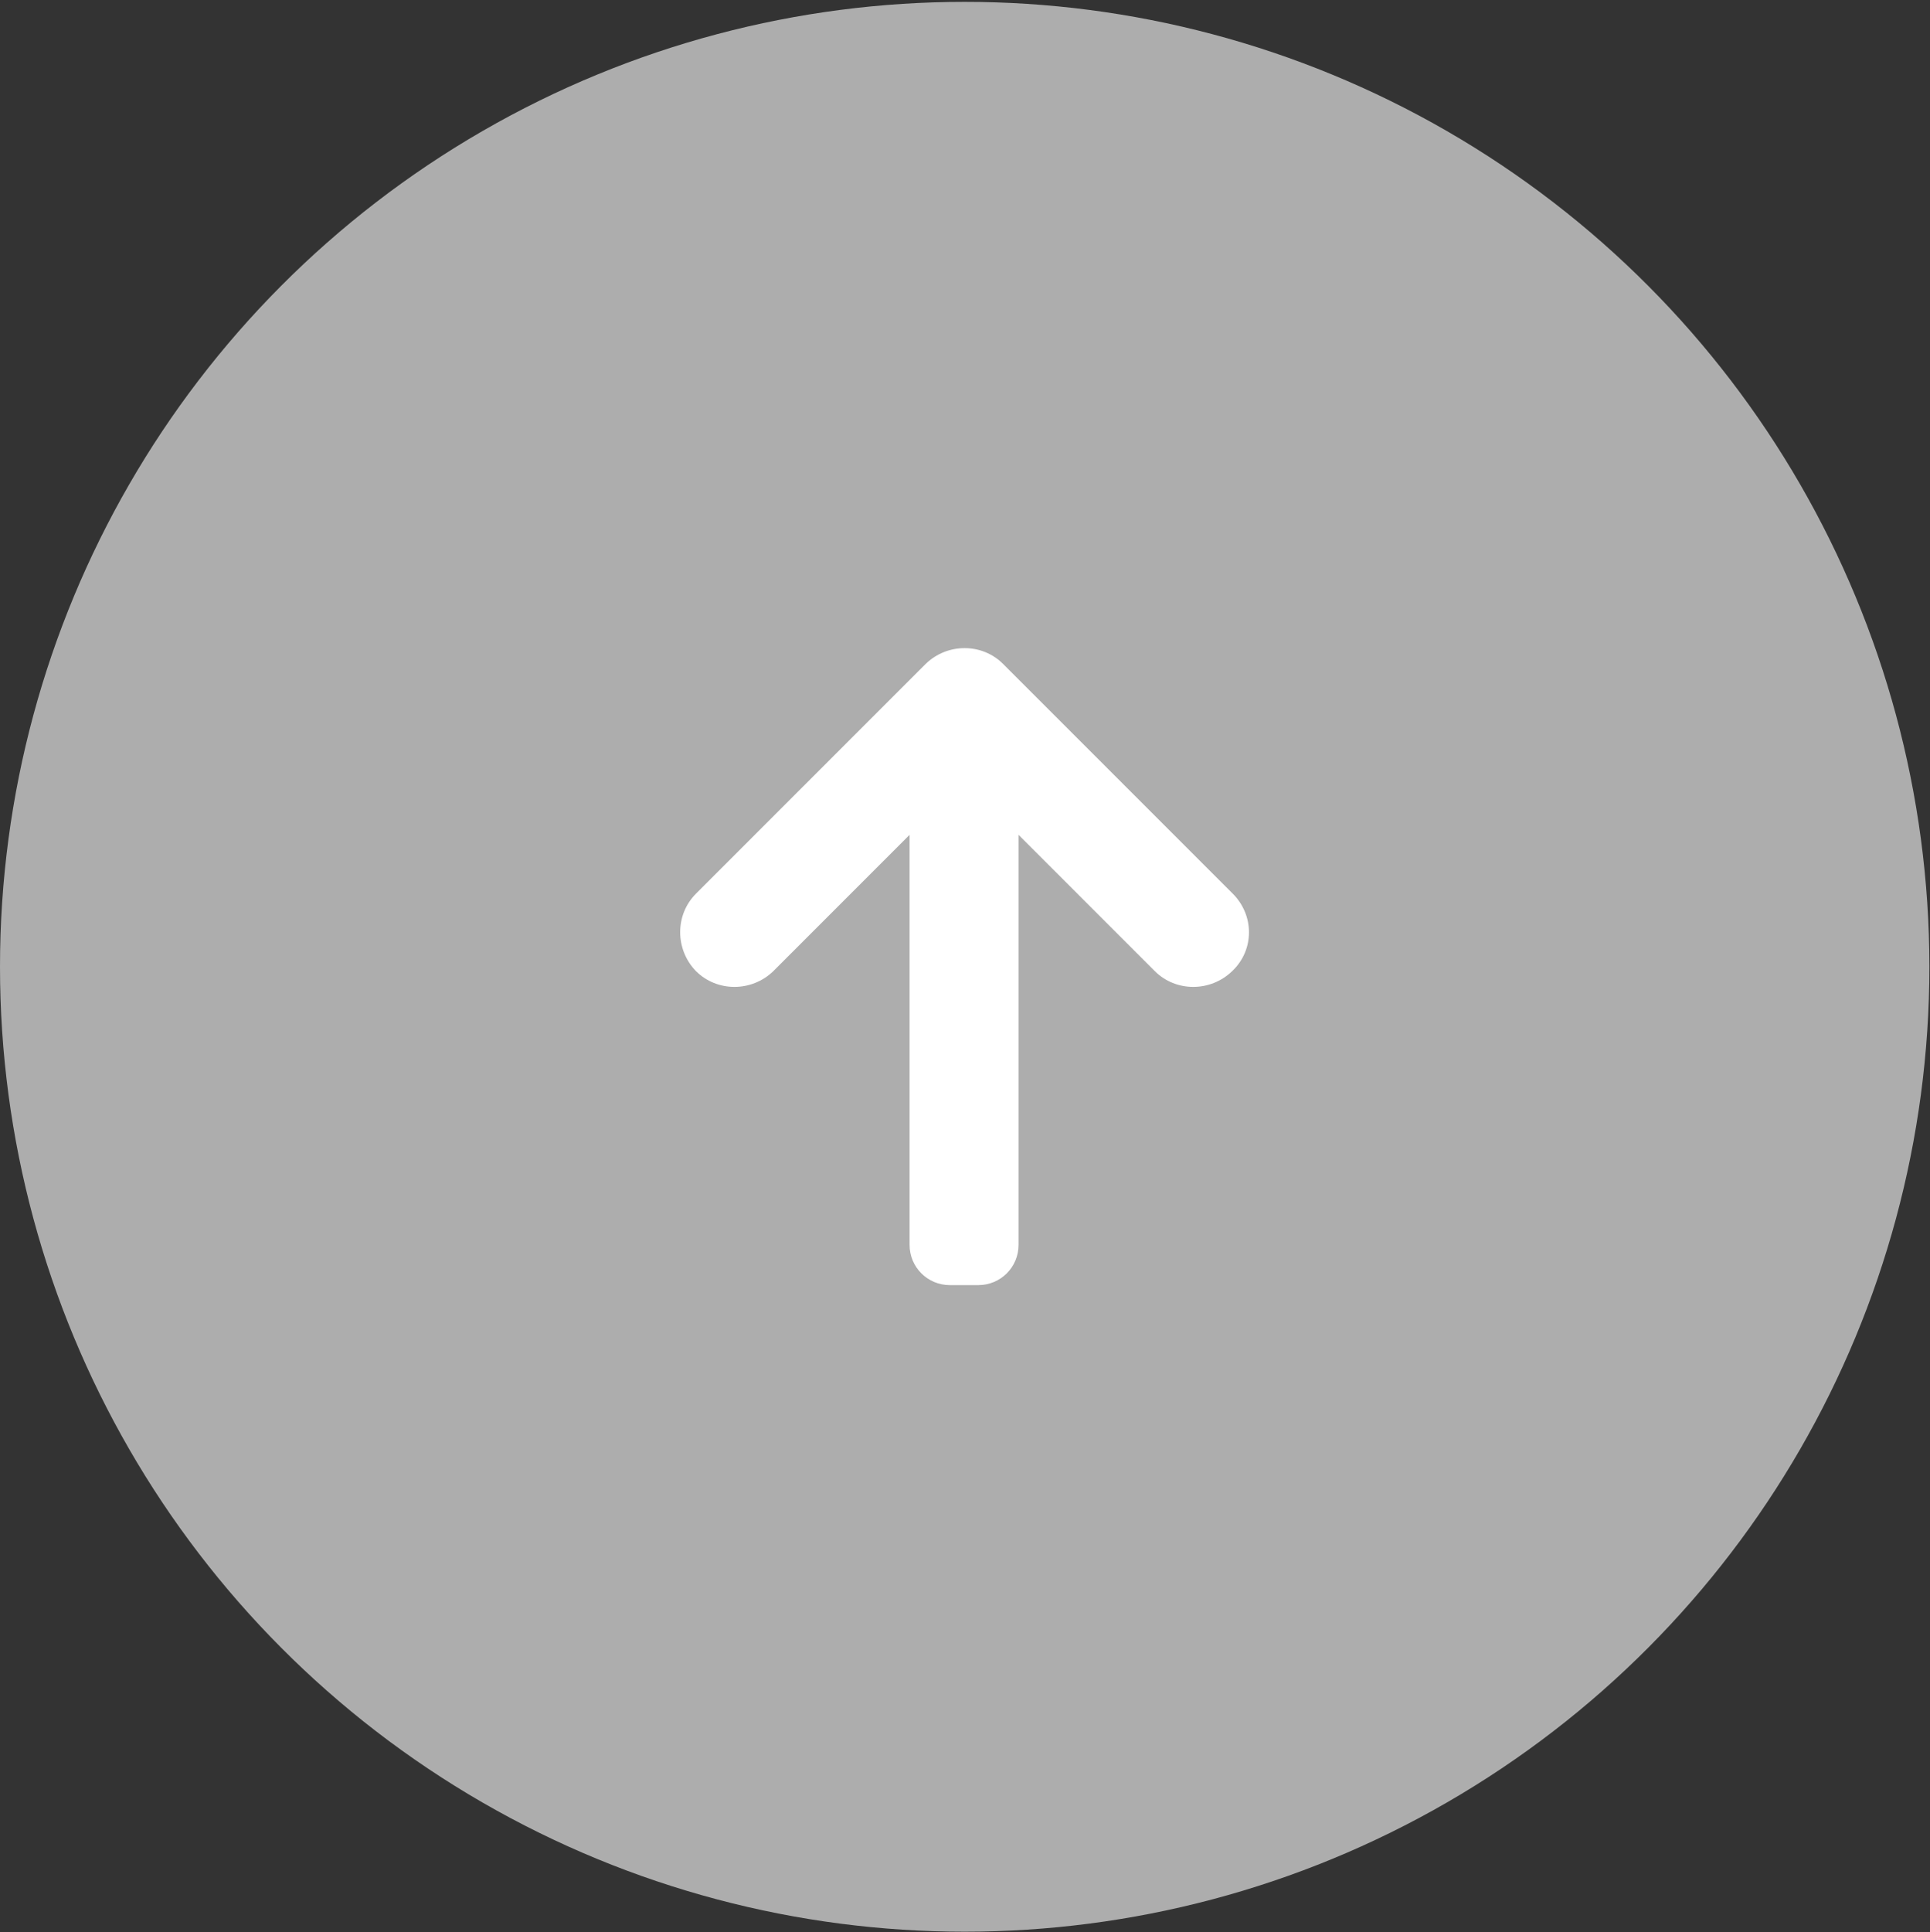
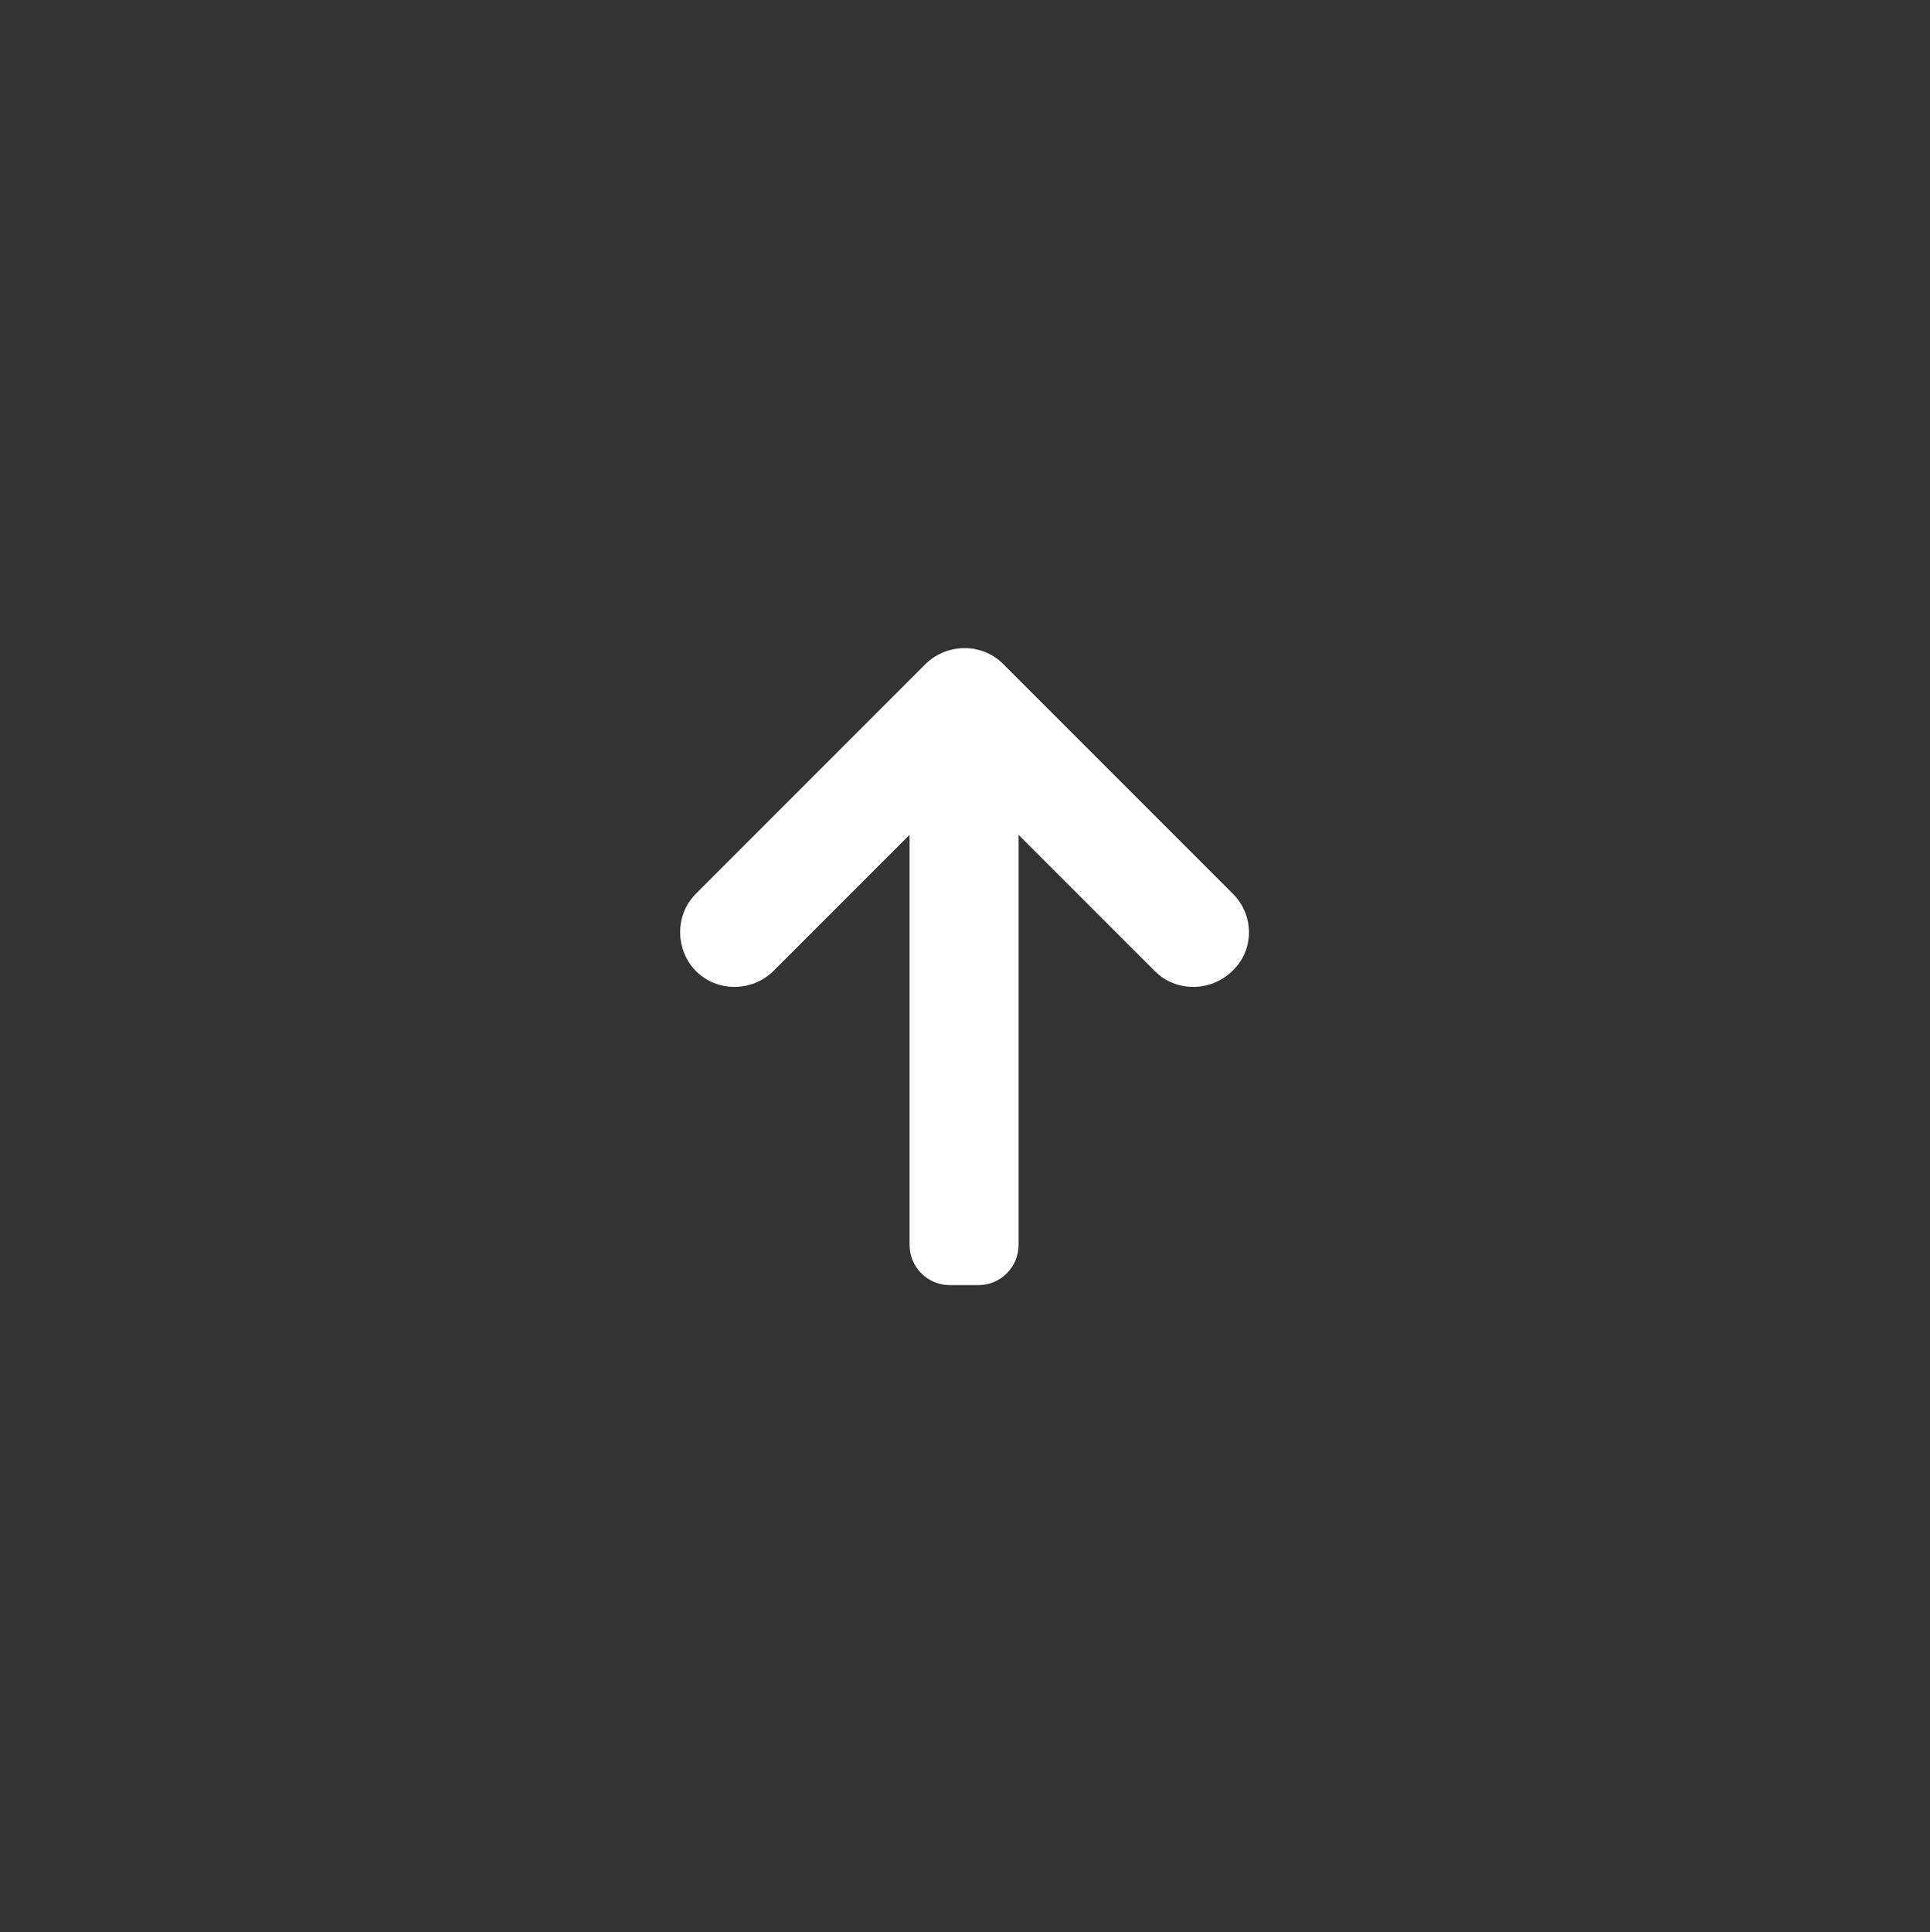
<svg xmlns="http://www.w3.org/2000/svg" version="1.1" id="Layer_8" x="0px" y="0px" viewBox="0 0 311.7 312" style="enable-background:new 0 0 311.7 312;" xml:space="preserve">
  <rect x="0" y="0" width="311.7" height="312" fill="#333333" stroke="none" />
  <style type="text/css">
	.st0{fill:#ADADAD;}
	.st1{fill:#FFFFFF;}
</style>
-   <circle class="st0" cx="155.8" cy="156.1" r="155.8" />
  <path class="st1" d="M199.1,144.3l-37.1-37.1c-3.4-3.4-9-3.4-12.5,0l-37.1,37.1c-3.4,3.4-3.4,9,0,12.5h0c3.4,3.4,9,3.4,12.5,0l22-22  V201c0,3.6,2.9,6.5,6.5,6.5h4.6c3.6,0,6.5-2.9,6.5-6.5v-66.2l22,22c3.4,3.4,9,3.4,12.5,0h0C202.6,153.4,202.6,147.8,199.1,144.3z" />
</svg>